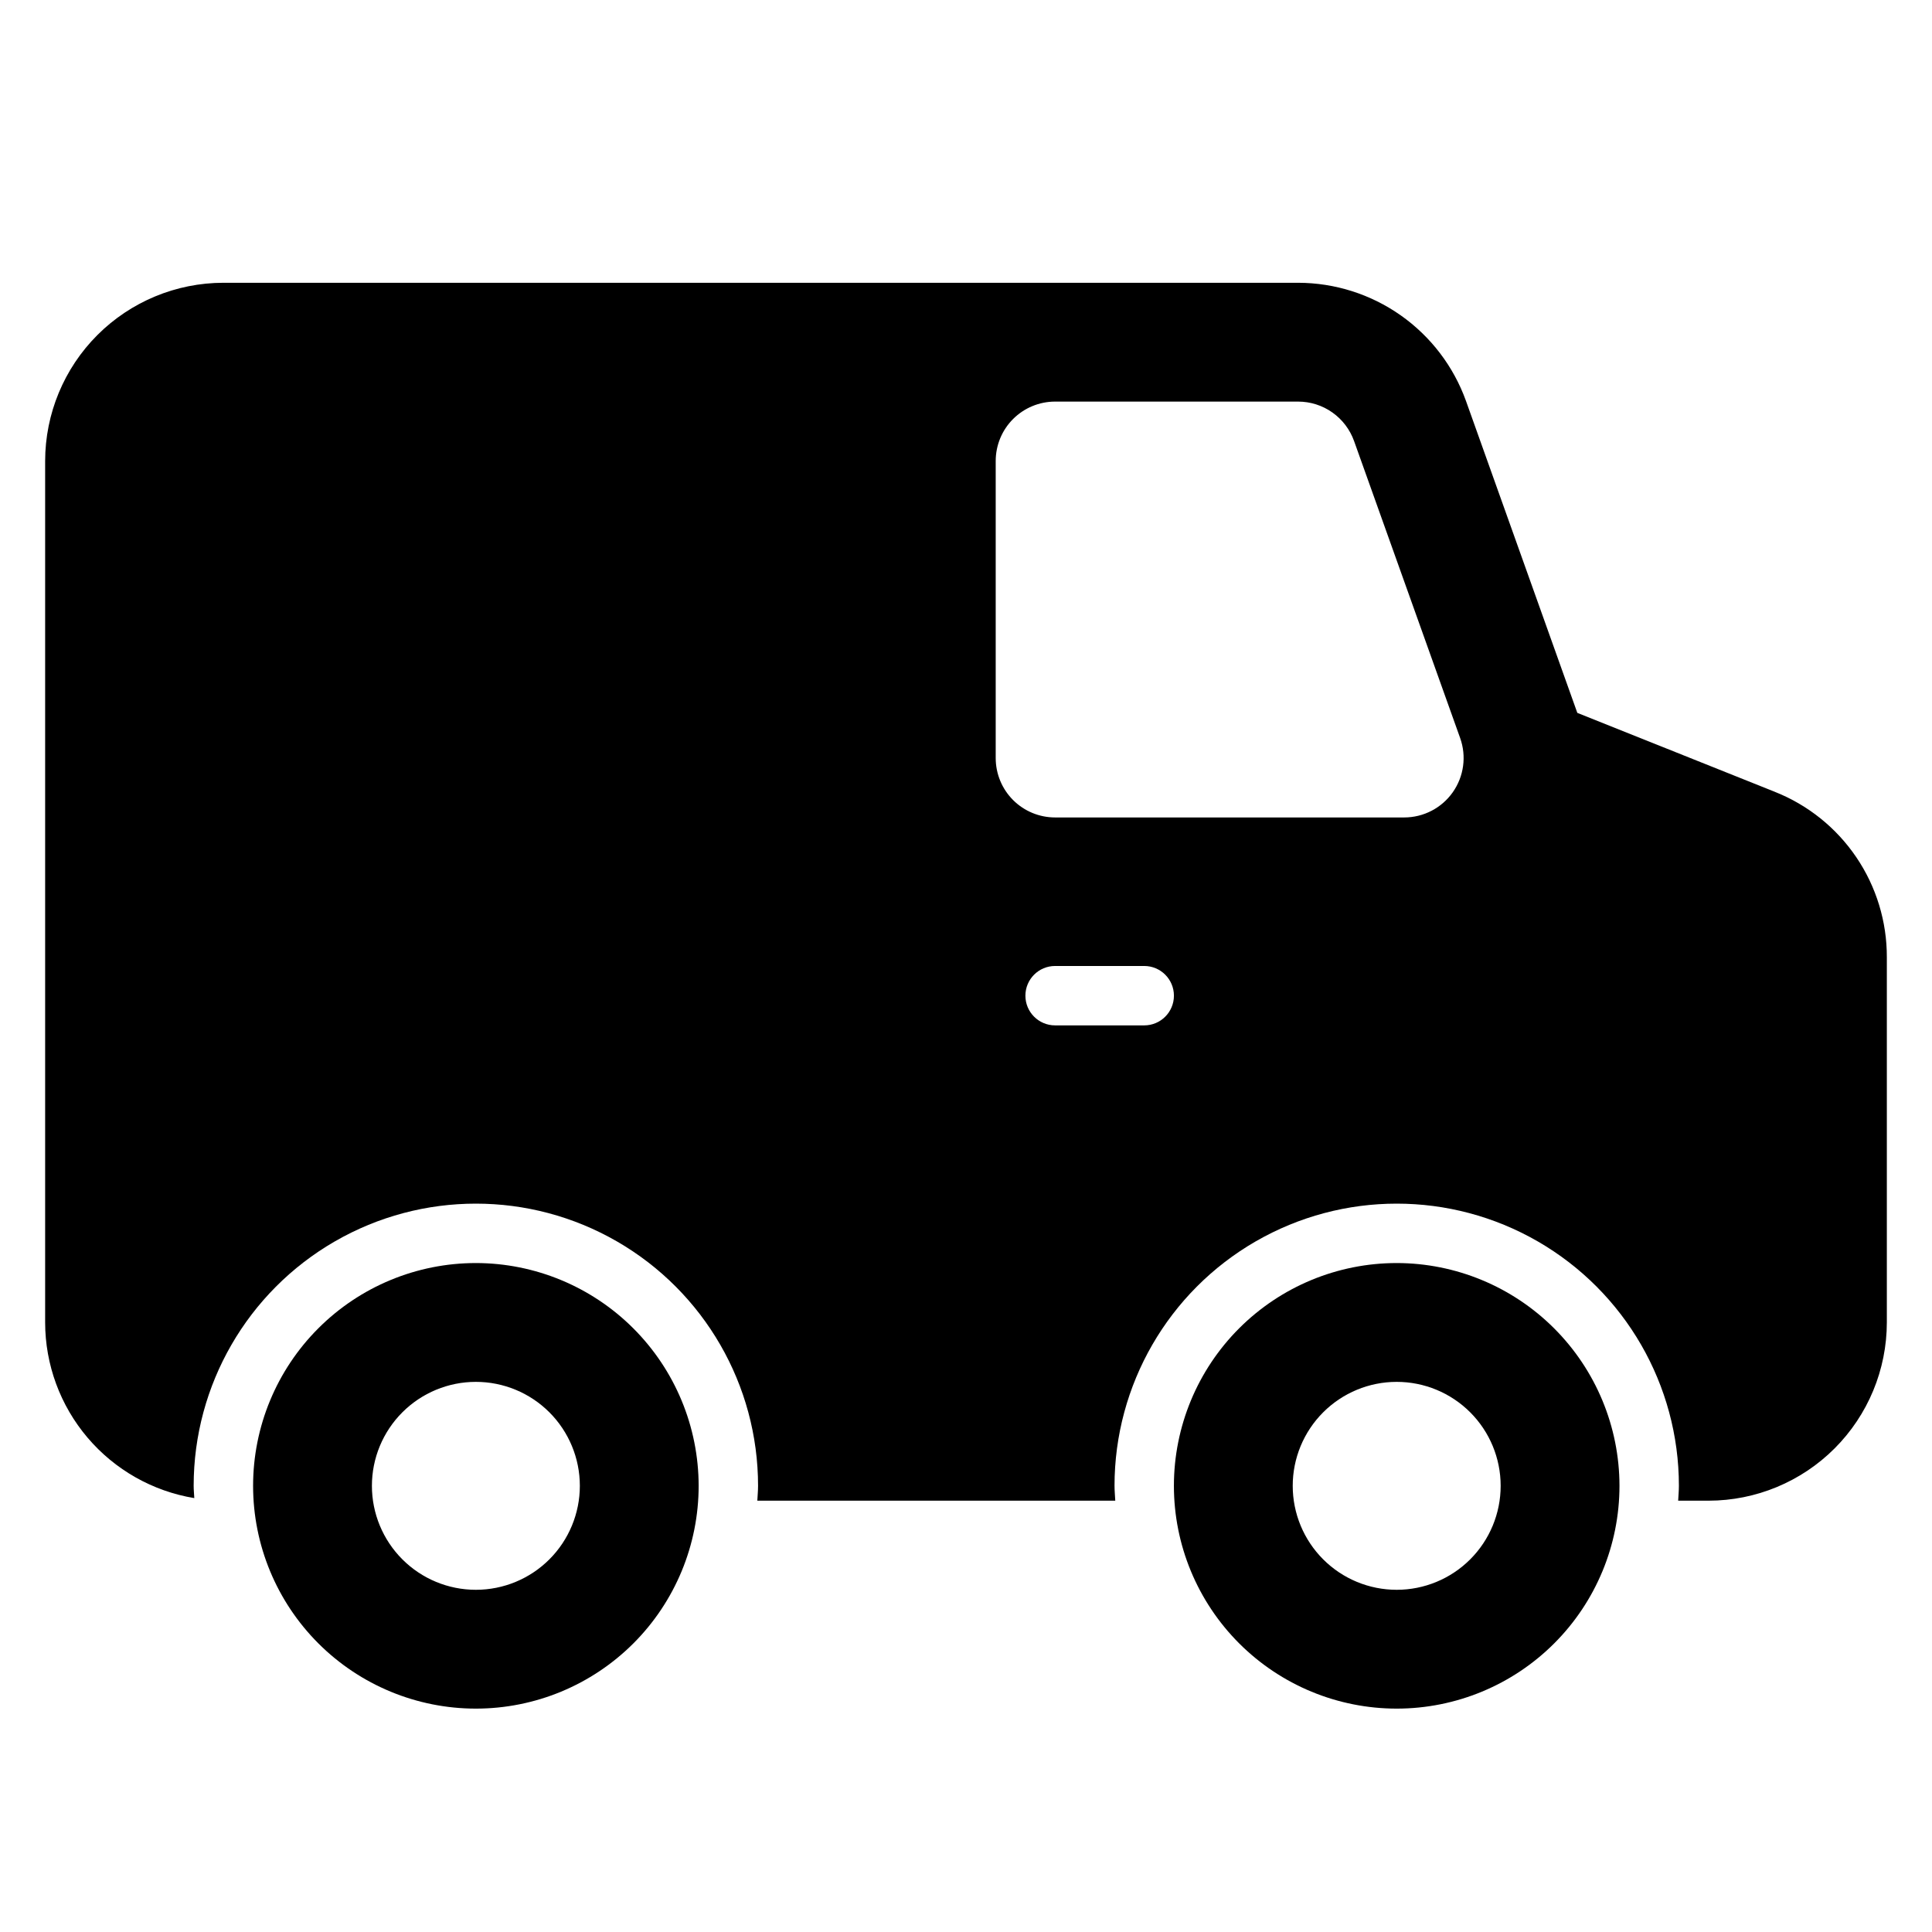
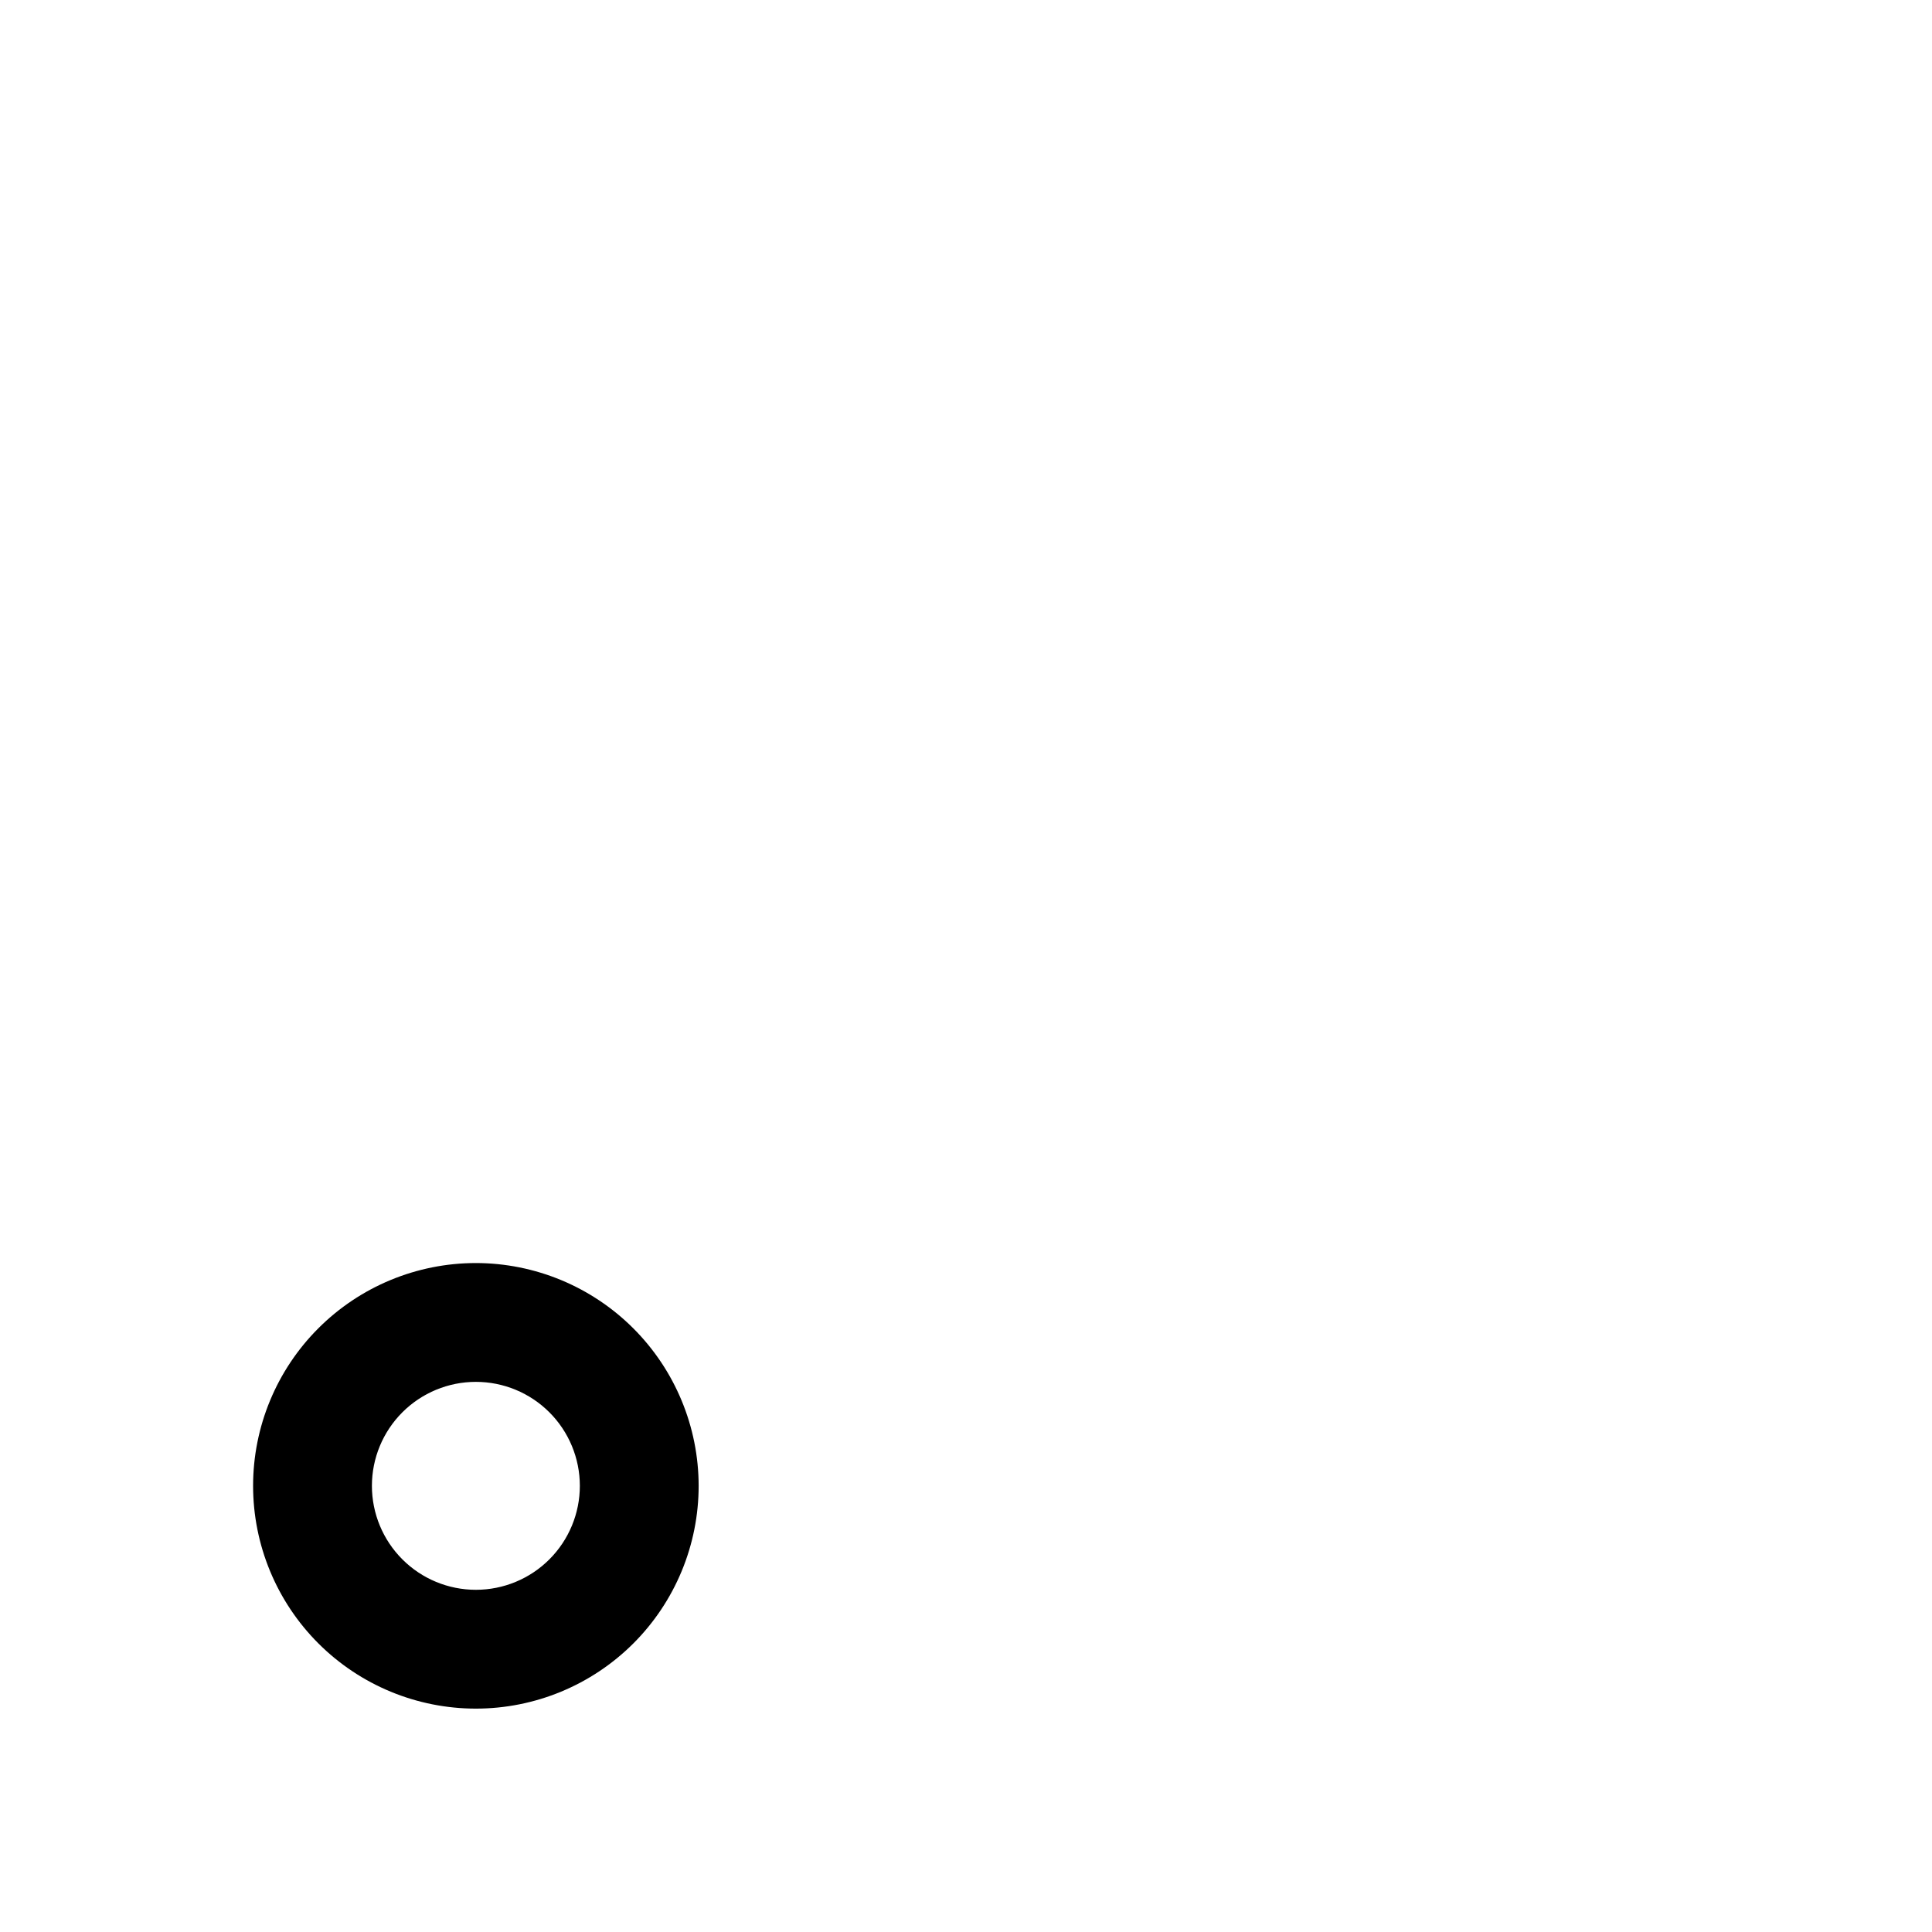
<svg xmlns="http://www.w3.org/2000/svg" fill="#000000" width="800px" height="800px" version="1.1" viewBox="144 144 512 512">
  <g>
    <path d="m270.11 478.72c-15.656 0-30.676 6.219-41.746 17.293-11.074 11.07-17.293 26.09-17.293 41.746 0 15.66 6.219 30.676 17.293 41.75 11.07 11.07 26.09 17.293 41.746 17.293 15.66 0 30.676-6.223 41.75-17.293 11.07-11.074 17.289-26.09 17.289-41.75-0.016-15.652-6.242-30.66-17.309-41.727-11.07-11.07-26.078-17.297-41.73-17.312zm0 86.594c-7.305 0-14.316-2.902-19.48-8.07-5.168-5.168-8.07-12.176-8.07-19.484 0-7.305 2.902-14.312 8.07-19.48 5.164-5.168 12.176-8.07 19.48-8.07 7.309 0 14.316 2.902 19.484 8.07 5.164 5.168 8.07 12.176 8.07 19.48 0 7.309-2.906 14.316-8.07 19.484-5.168 5.168-12.176 8.07-19.484 8.07z" />
-     <path d="m514.14 478.72c-15.66 0-30.676 6.219-41.75 17.293-11.07 11.07-17.293 26.09-17.293 41.746 0 15.66 6.223 30.676 17.293 41.75 11.074 11.07 26.09 17.293 41.75 17.293 15.656 0 30.676-6.223 41.746-17.293 11.07-11.074 17.293-26.09 17.293-41.75-0.016-15.652-6.242-30.66-17.312-41.727-11.066-11.07-26.074-17.297-41.727-17.312zm0 86.594c-7.309 0-14.316-2.902-19.484-8.07-5.168-5.168-8.07-12.176-8.07-19.484 0-7.305 2.902-14.312 8.07-19.48 5.168-5.168 12.176-8.07 19.484-8.07 7.305 0 14.312 2.902 19.48 8.07 5.168 5.168 8.07 12.176 8.07 19.48 0 7.309-2.902 14.316-8.07 19.484-5.168 5.168-12.176 8.07-19.48 8.07z" />
-     <path d="m614.35 353.84-52.344-20.922-29.504-82.656c-3.293-9.164-9.332-17.086-17.293-22.691-7.961-5.606-17.457-8.617-27.191-8.633h-284.82c-12.523 0.012-24.531 4.992-33.387 13.848-8.855 8.855-13.836 20.863-13.848 33.387v228.29c0.012 11.184 3.992 22 11.23 30.523 7.238 8.523 17.266 14.203 28.297 16.027-0.047-1.09-0.168-2.16-0.168-3.254 0-26.715 14.254-51.406 37.395-64.766 23.137-13.355 51.645-13.355 74.785 0 23.137 13.359 37.391 38.051 37.391 64.766 0 1.332-0.133 2.621-0.195 3.938h94.859c-0.062-1.316-0.195-2.606-0.195-3.938h-0.004c0-26.715 14.254-51.406 37.391-64.766 23.141-13.355 51.648-13.355 74.785 0 23.137 13.359 37.391 38.051 37.391 64.766 0 1.332-0.133 2.621-0.195 3.938h8.07c12.52-0.012 24.527-4.992 33.383-13.848 8.855-8.855 13.836-20.863 13.848-33.387v-96.762c0.031-9.445-2.785-18.684-8.078-26.504-5.297-7.824-12.824-13.871-21.605-17.352zm-167.12 61.898h-23.617c-4.348 0-7.871-3.523-7.871-7.871s3.523-7.871 7.871-7.871h23.617c4.348 0 7.871 3.523 7.871 7.871s-3.523 7.871-7.871 7.871zm81.766-61.781v0.004c-2.949 4.184-7.75 6.672-12.871 6.672h-92.512c-4.176 0-8.18-1.656-11.133-4.609s-4.609-6.957-4.609-11.133v-78.719c0-4.176 1.656-8.184 4.609-11.133 2.953-2.953 6.957-4.613 11.133-4.613h64.402c3.246 0 6.414 1.004 9.066 2.875 2.652 1.871 4.664 4.516 5.758 7.57l28.117 78.719v0.004c1.723 4.82 0.992 10.18-1.961 14.367z" />
  </g>
</svg>